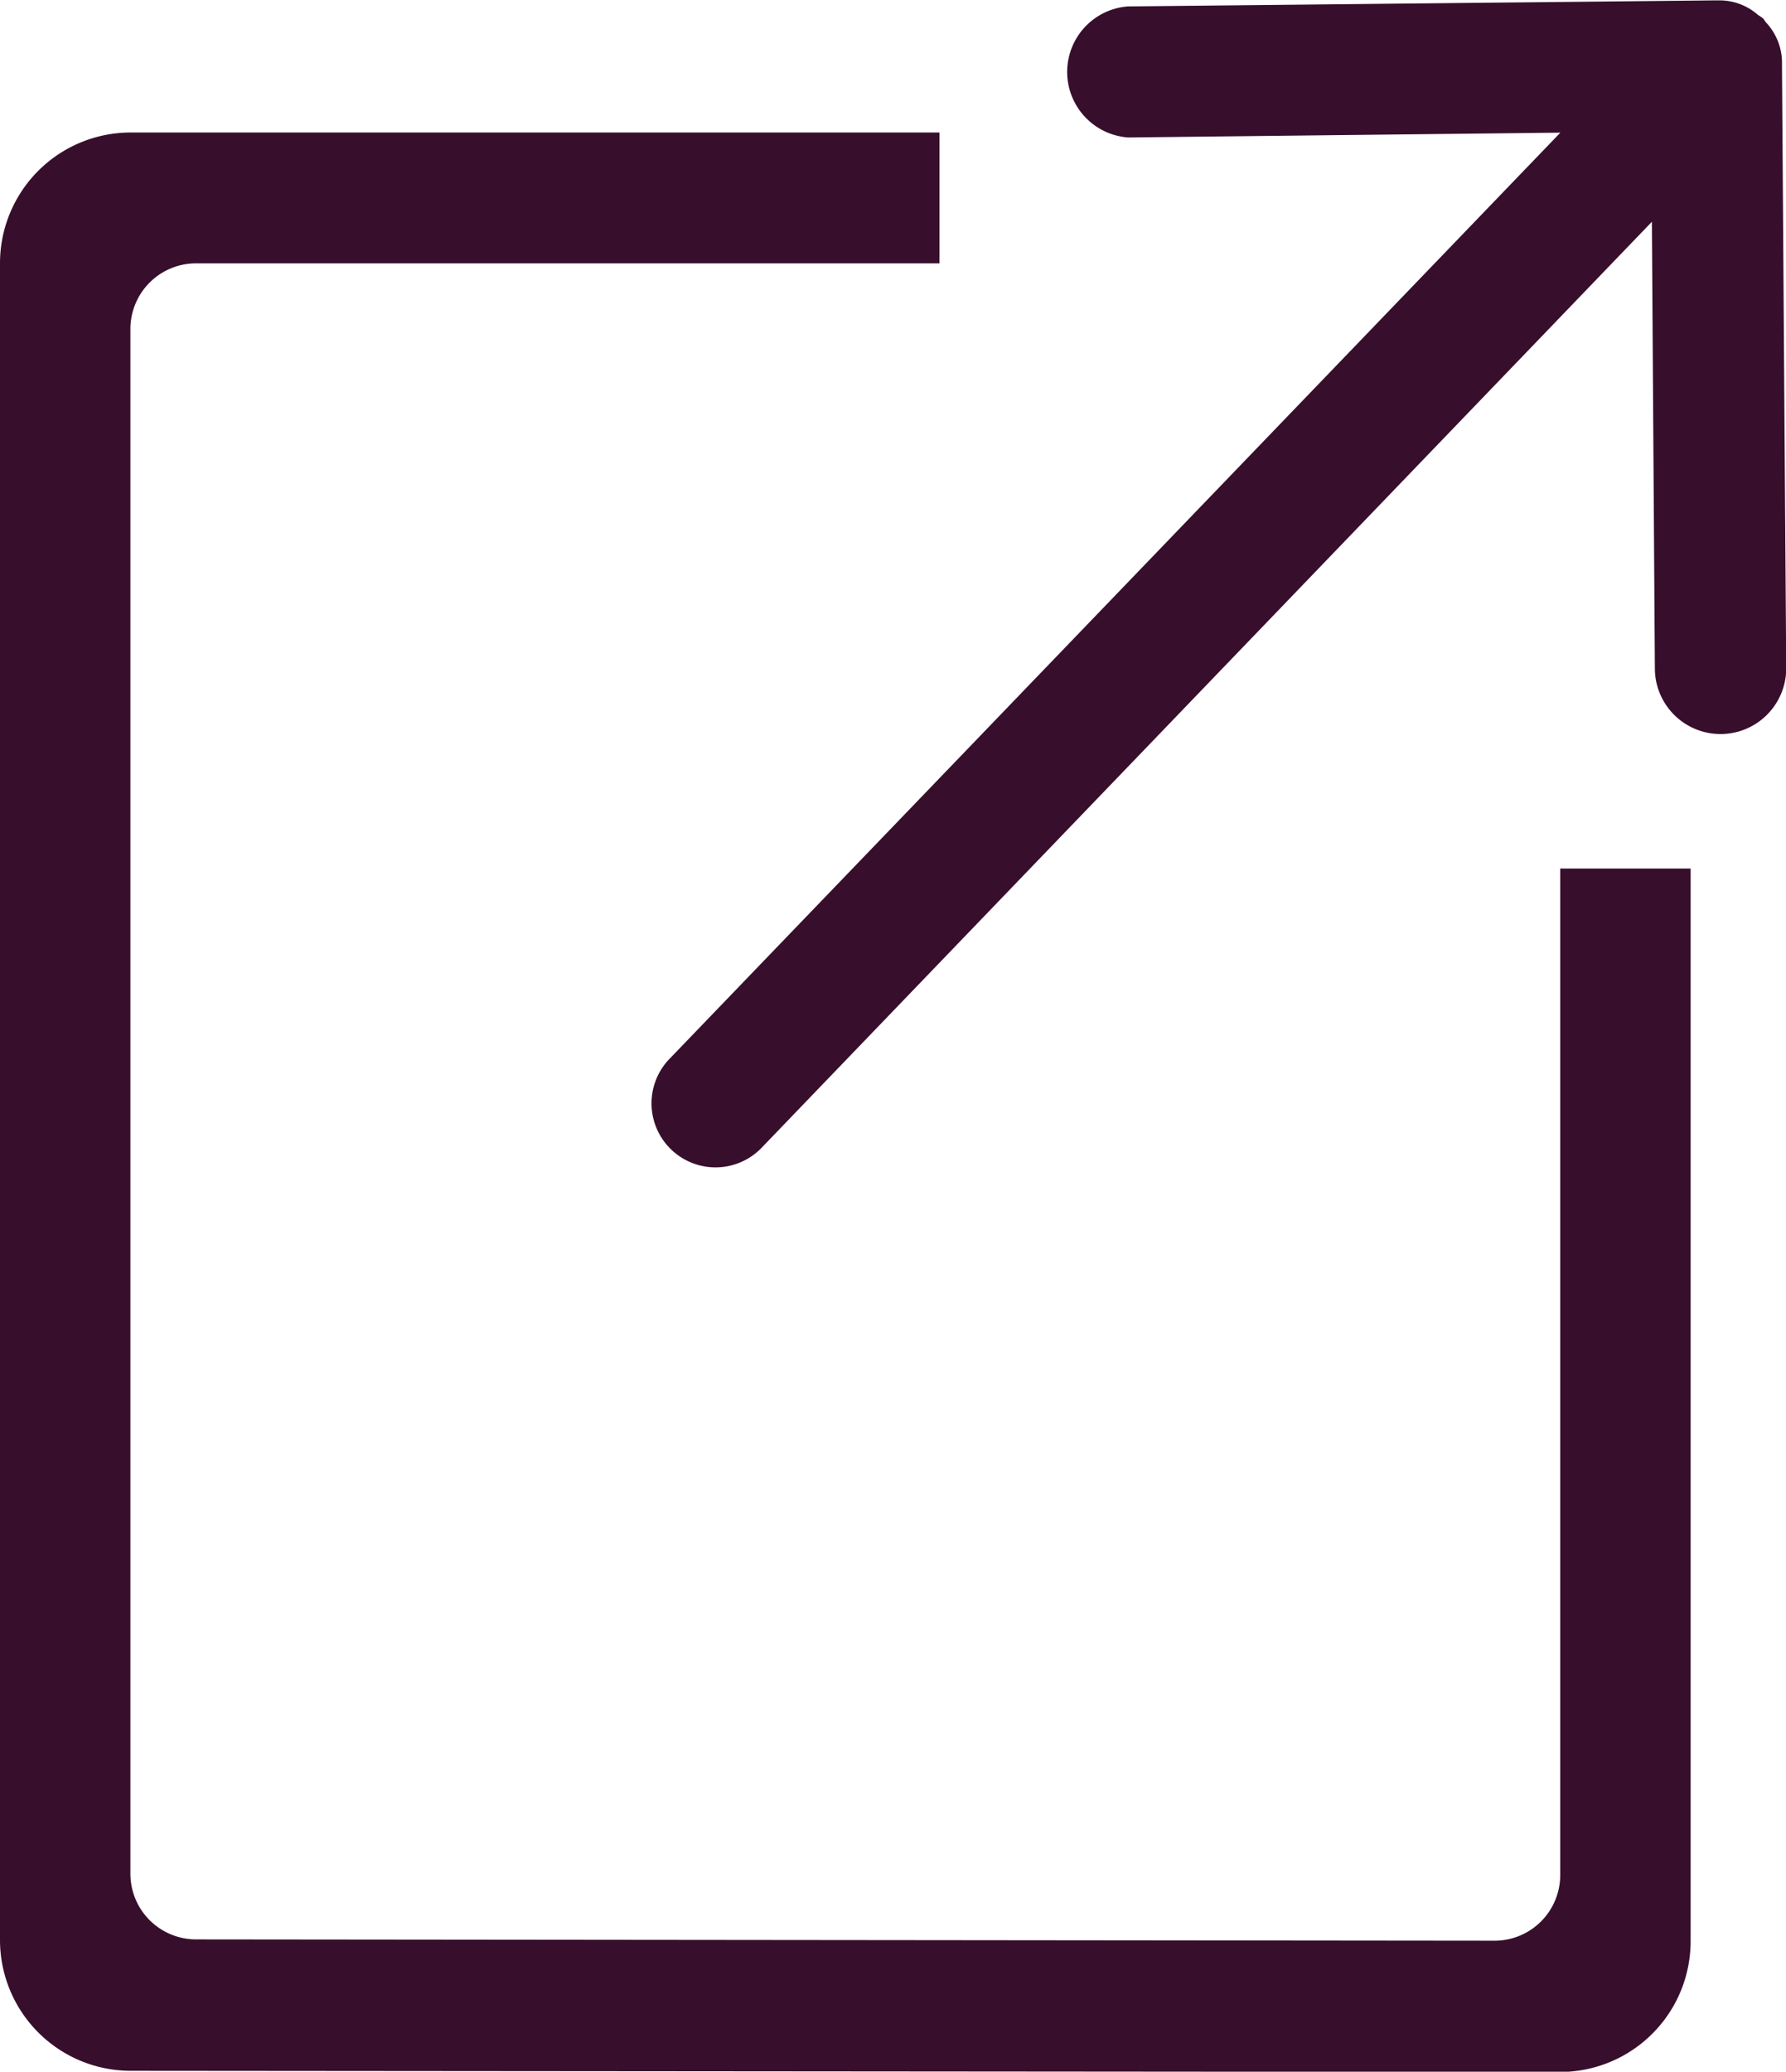
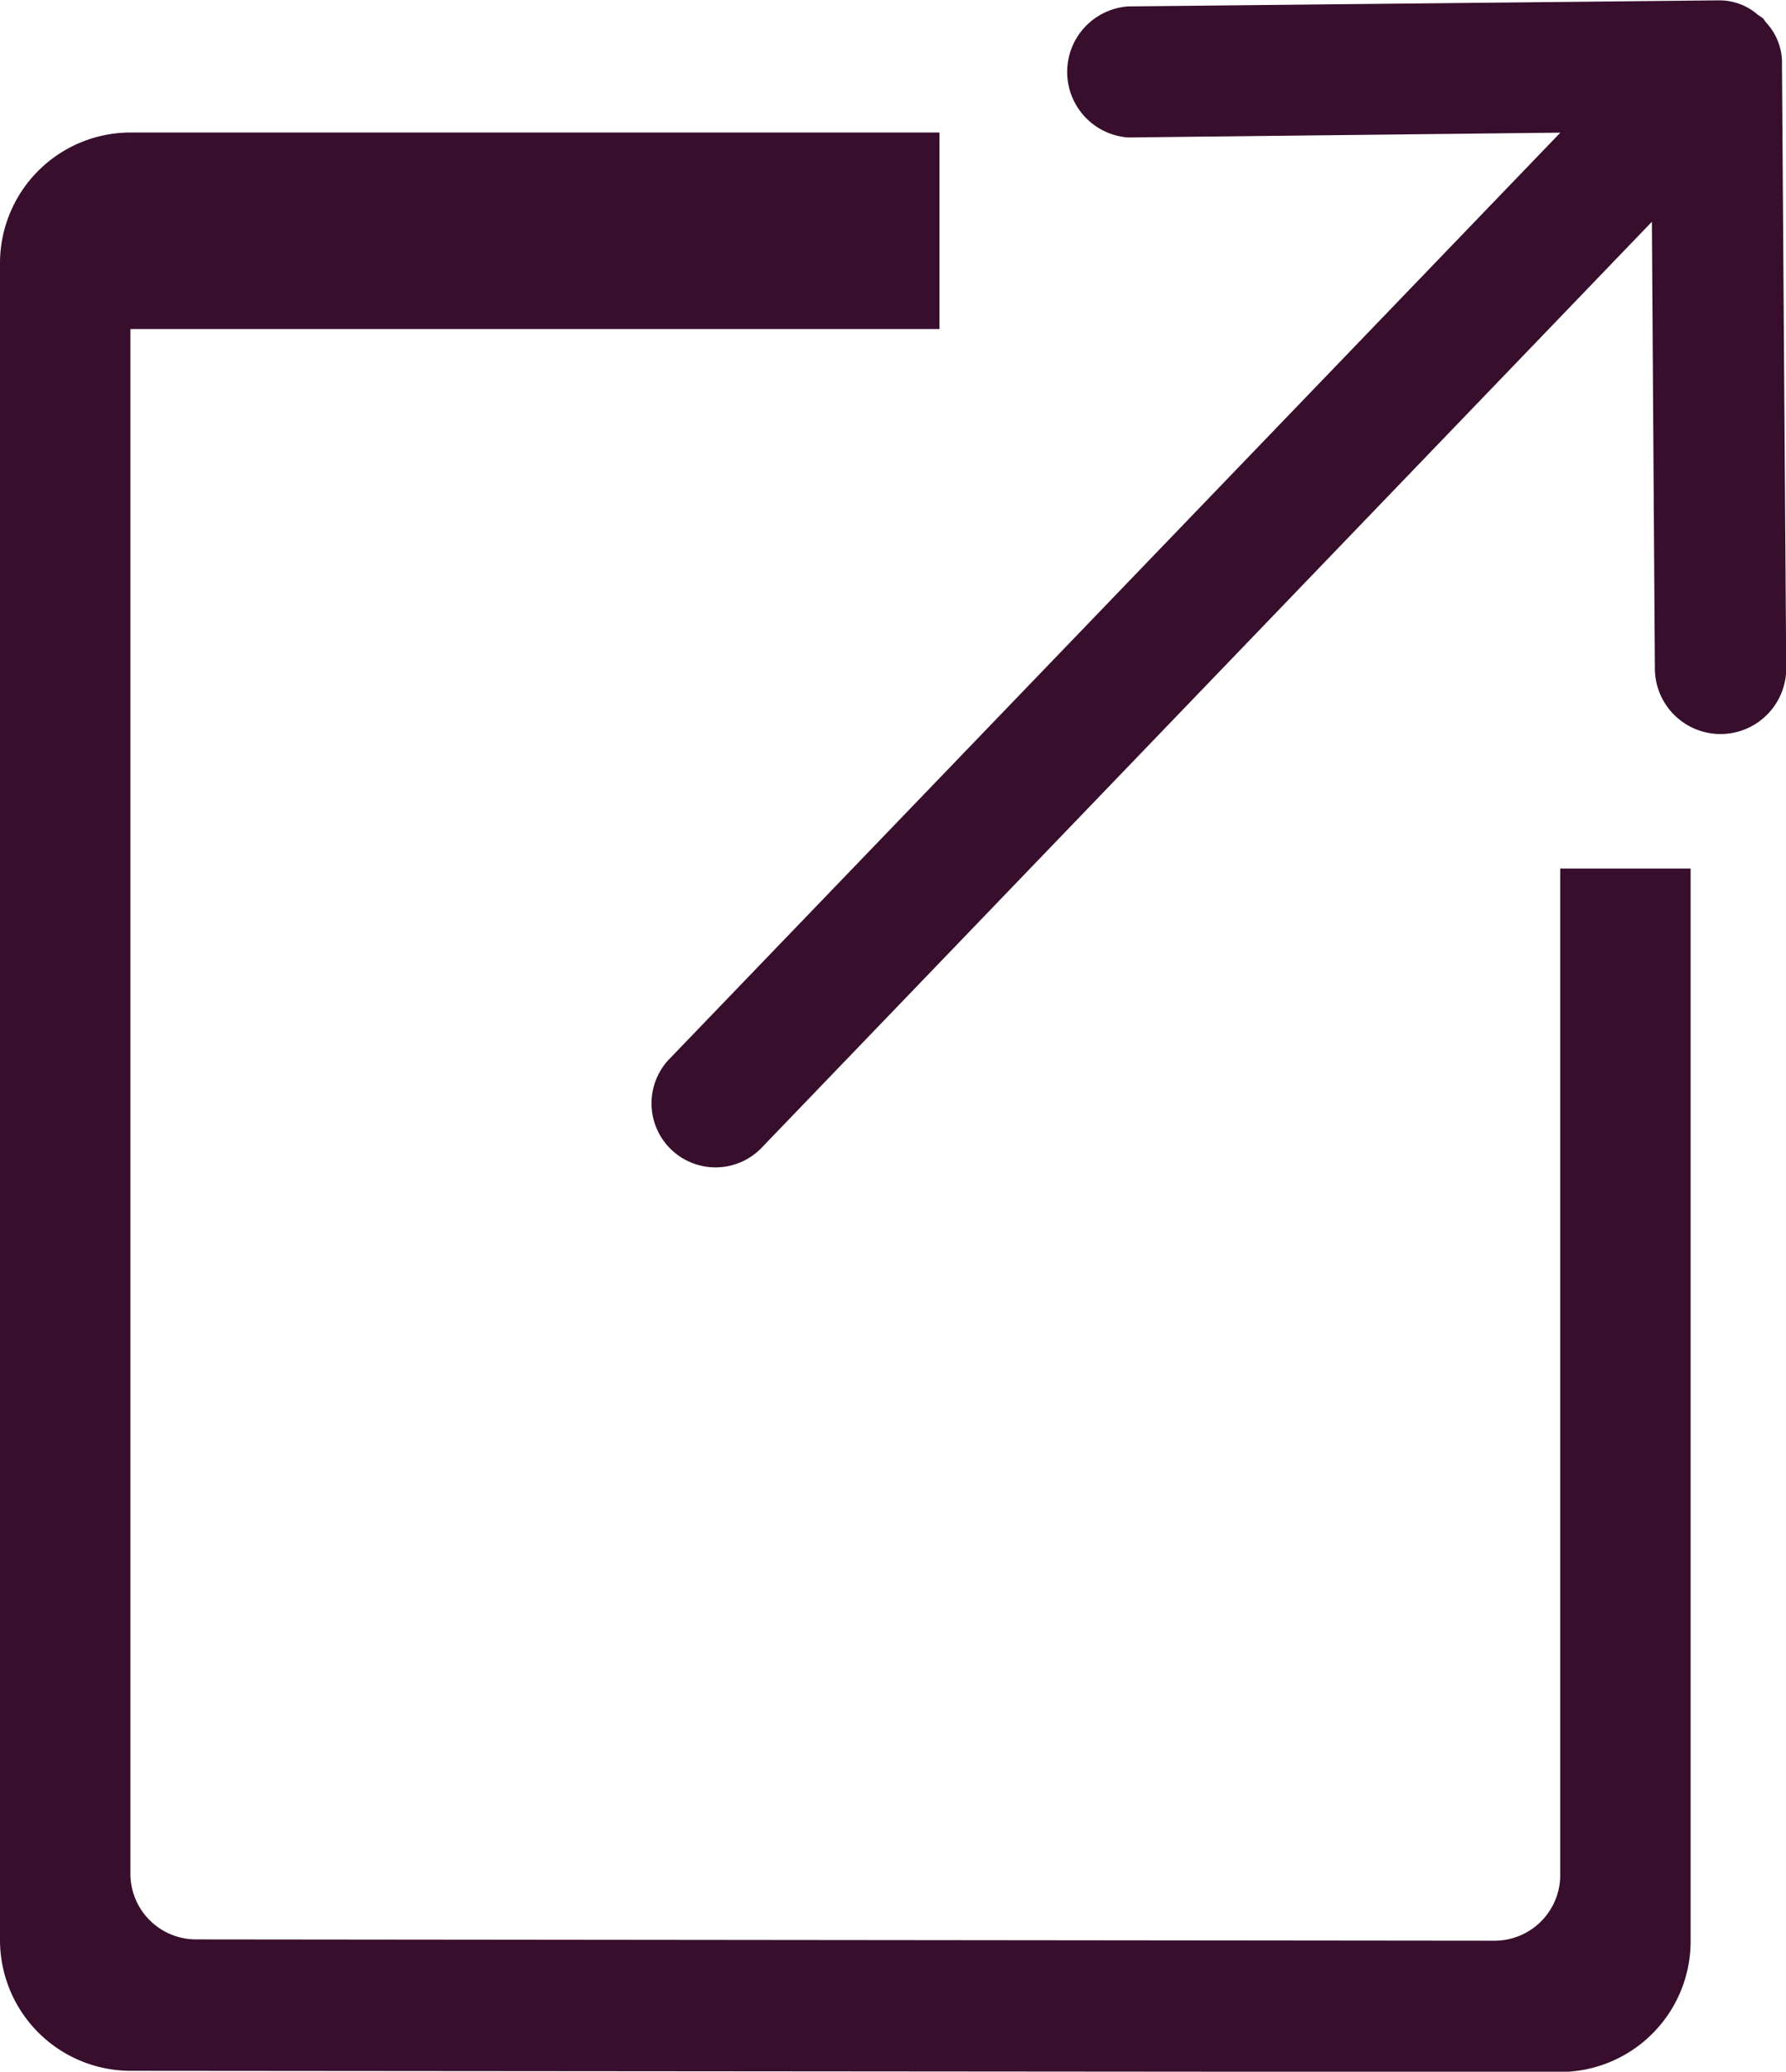
<svg xmlns="http://www.w3.org/2000/svg" width="24.475" height="28.377" viewBox="0 0 24.475 28.377">
-   <path id="Link" d="M56.42,32.985v-.061a.806.806,0,0,0-.213-.525c-.018-.02-.029-.041-.045-.061a.815.815,0,0,0-.07-.048.8.8,0,0,0-.52-.2h-.048l-.007,0,0,0-8.062.083a.9.9,0,0,0,.005,1.795l5.923-.066-12.2,12.678a.877.877,0,0,0,1.245,1.236L54.637,35.123l.041,6.12a.9.9,0,0,0,1.8-.007ZM53.381,57.768a.9.9,0,0,1-.893.9L34.68,58.65a.9.9,0,0,1-.893-.9V36.592a.9.9,0,0,1,.893-.9H44.874V33.9H33.787A1.791,1.791,0,0,0,32,35.694V58.65a1.792,1.792,0,0,0,1.787,1.8l19.594.016a1.791,1.791,0,0,0,1.787-1.8V43.982H53.381Z" transform="translate(-32 -32.085)" fill="#380e2d" />
+   <path id="Link" d="M56.42,32.985v-.061a.806.806,0,0,0-.213-.525c-.018-.02-.029-.041-.045-.061a.815.815,0,0,0-.07-.048.8.8,0,0,0-.52-.2h-.048l-.007,0,0,0-8.062.083a.9.9,0,0,0,.005,1.795l5.923-.066-12.2,12.678a.877.877,0,0,0,1.245,1.236L54.637,35.123l.041,6.12a.9.9,0,0,0,1.8-.007ZM53.381,57.768a.9.9,0,0,1-.893.9L34.68,58.65a.9.9,0,0,1-.893-.9V36.592H44.874V33.9H33.787A1.791,1.791,0,0,0,32,35.694V58.65a1.792,1.792,0,0,0,1.787,1.8l19.594.016a1.791,1.791,0,0,0,1.787-1.8V43.982H53.381Z" transform="translate(-32 -32.085)" fill="#380e2d" />
</svg>